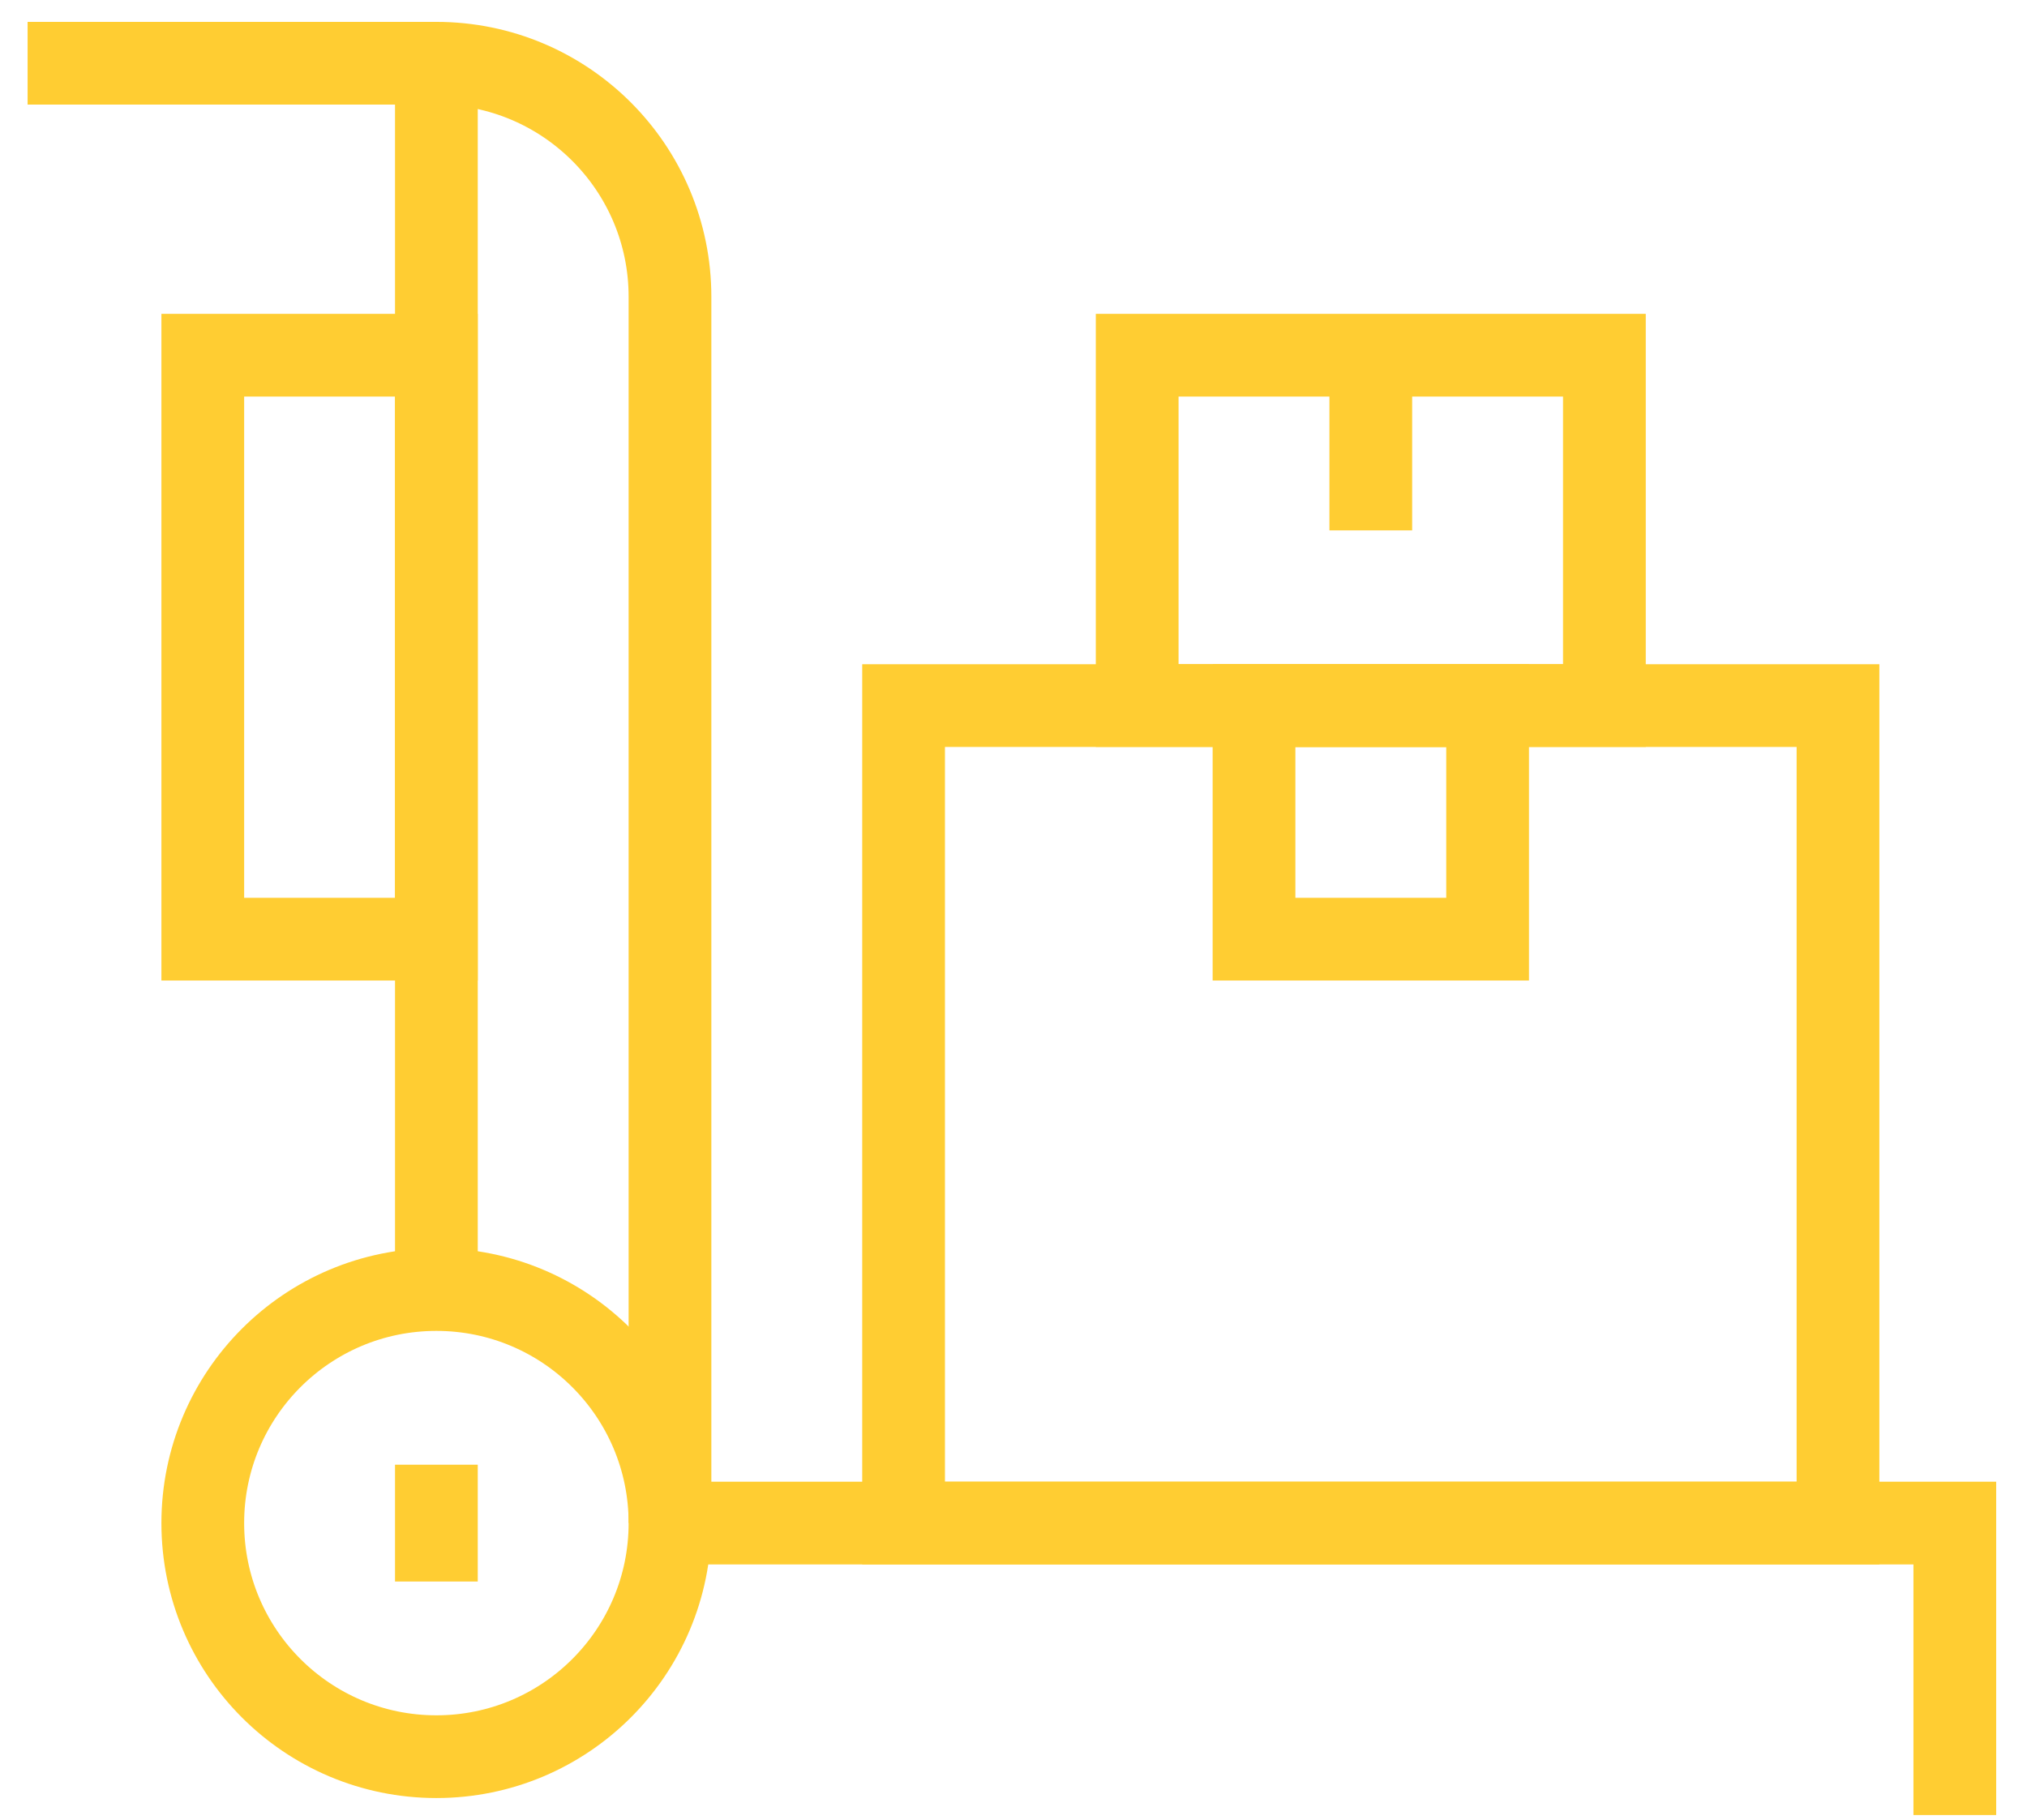
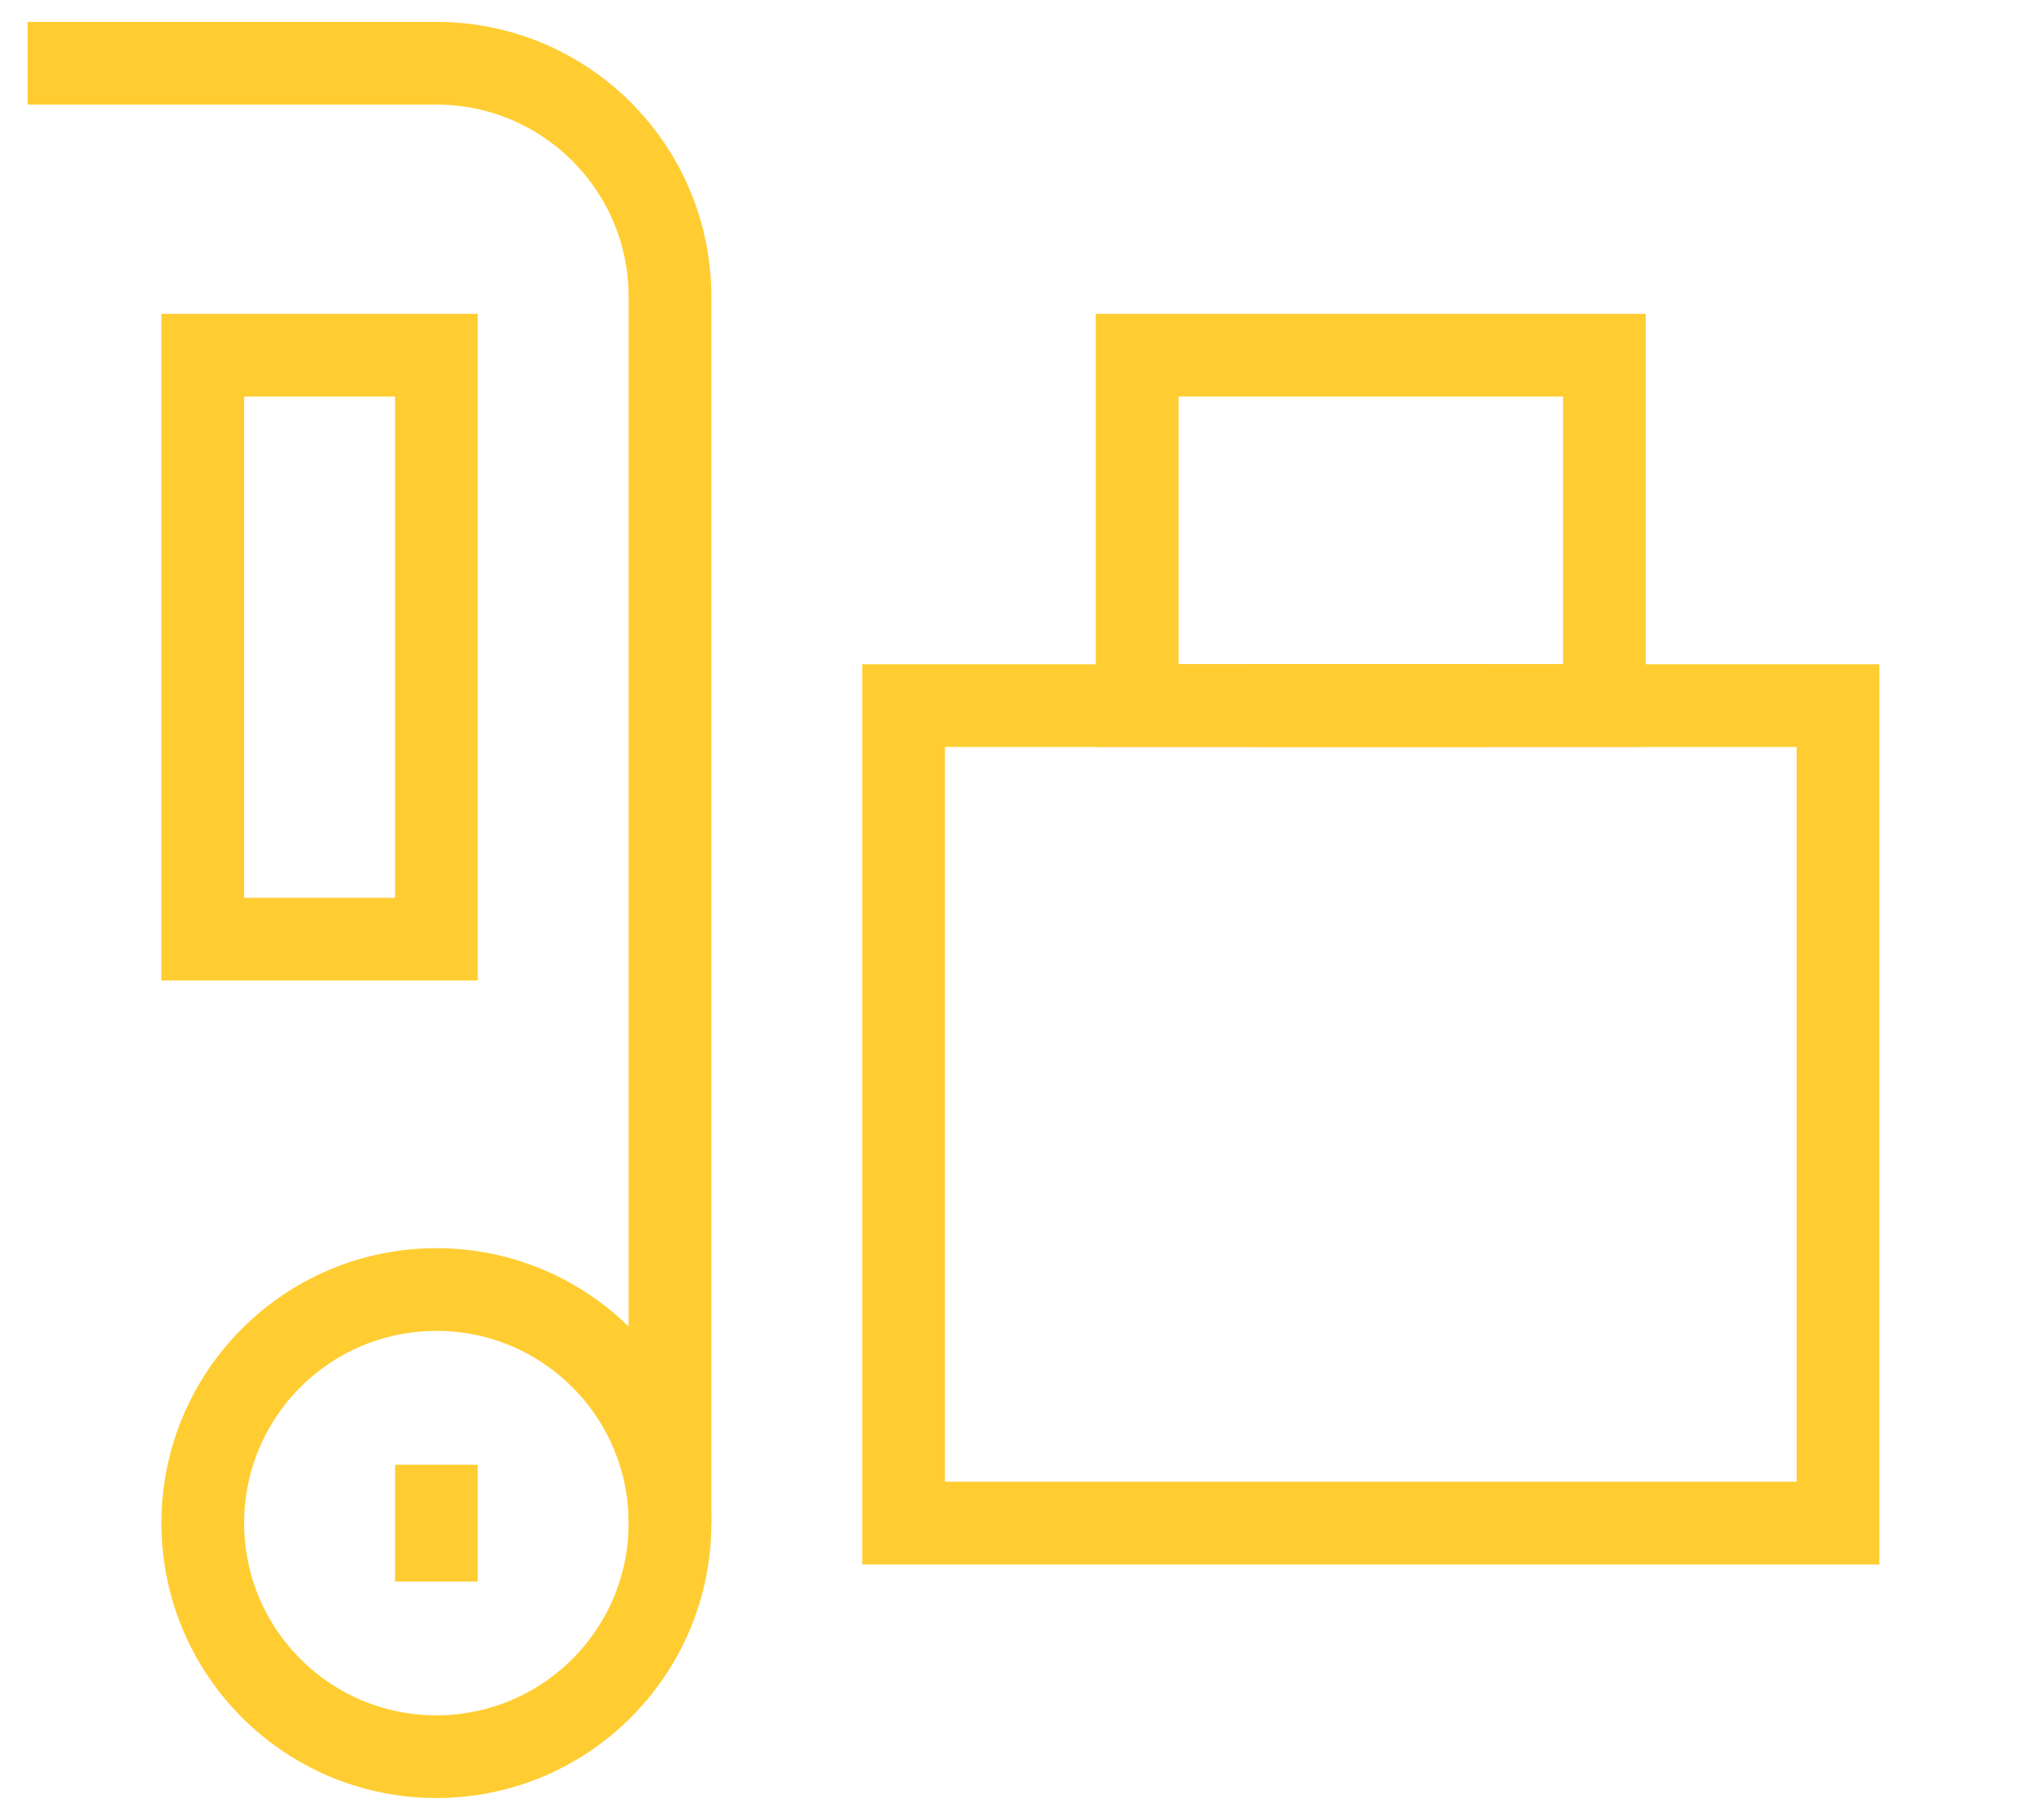
<svg xmlns="http://www.w3.org/2000/svg" width="49" height="44" viewBox="0 0 49 44" fill="none">
-   <path d="M35.961 17.059H30.314V22.706H35.961V17.059Z" stroke="#FFCD32" stroke-width="2" stroke-miterlimit="10" />
+   <path d="M35.961 17.059H30.314H35.961V17.059Z" stroke="#FFCD32" stroke-width="2" stroke-miterlimit="10" />
  <path d="M44.431 17.059H21.843V36.823H44.431V17.059Z" stroke="#FFCD32" stroke-width="2" stroke-miterlimit="10" />
  <path d="M38.784 8.588H27.49V17.058H38.784V8.588Z" stroke="#FFCD32" stroke-width="2" stroke-miterlimit="10" />
-   <path d="M33.137 12.823V8.588" stroke="#FFCD32" stroke-width="2" stroke-miterlimit="10" />
-   <path d="M10.549 1.529V31.176" stroke="#FFCD32" stroke-width="2" stroke-miterlimit="10" />
  <path d="M10.549 8.588H4.902V22.706H10.549V8.588Z" stroke="#FFCD32" stroke-width="2" stroke-miterlimit="10" />
-   <path d="M16.196 36.823H47.255V43.882" stroke="#FFCD32" stroke-width="2" stroke-miterlimit="10" />
  <path d="M10.549 42.471C13.668 42.471 16.196 39.943 16.196 36.824C16.196 33.705 13.668 31.177 10.549 31.177C7.43 31.177 4.902 33.705 4.902 36.824C4.902 39.943 7.43 42.471 10.549 42.471Z" stroke="#FFCD32" stroke-width="2" stroke-miterlimit="10" />
  <path d="M10.549 35.412V38.236" stroke="#FFCD32" stroke-width="2" stroke-miterlimit="10" />
  <path d="M16.196 36.823V7.176C16.196 4.058 13.668 1.529 10.549 1.529H0.667" stroke="#FFCD32" stroke-width="2" stroke-miterlimit="10" />
</svg>